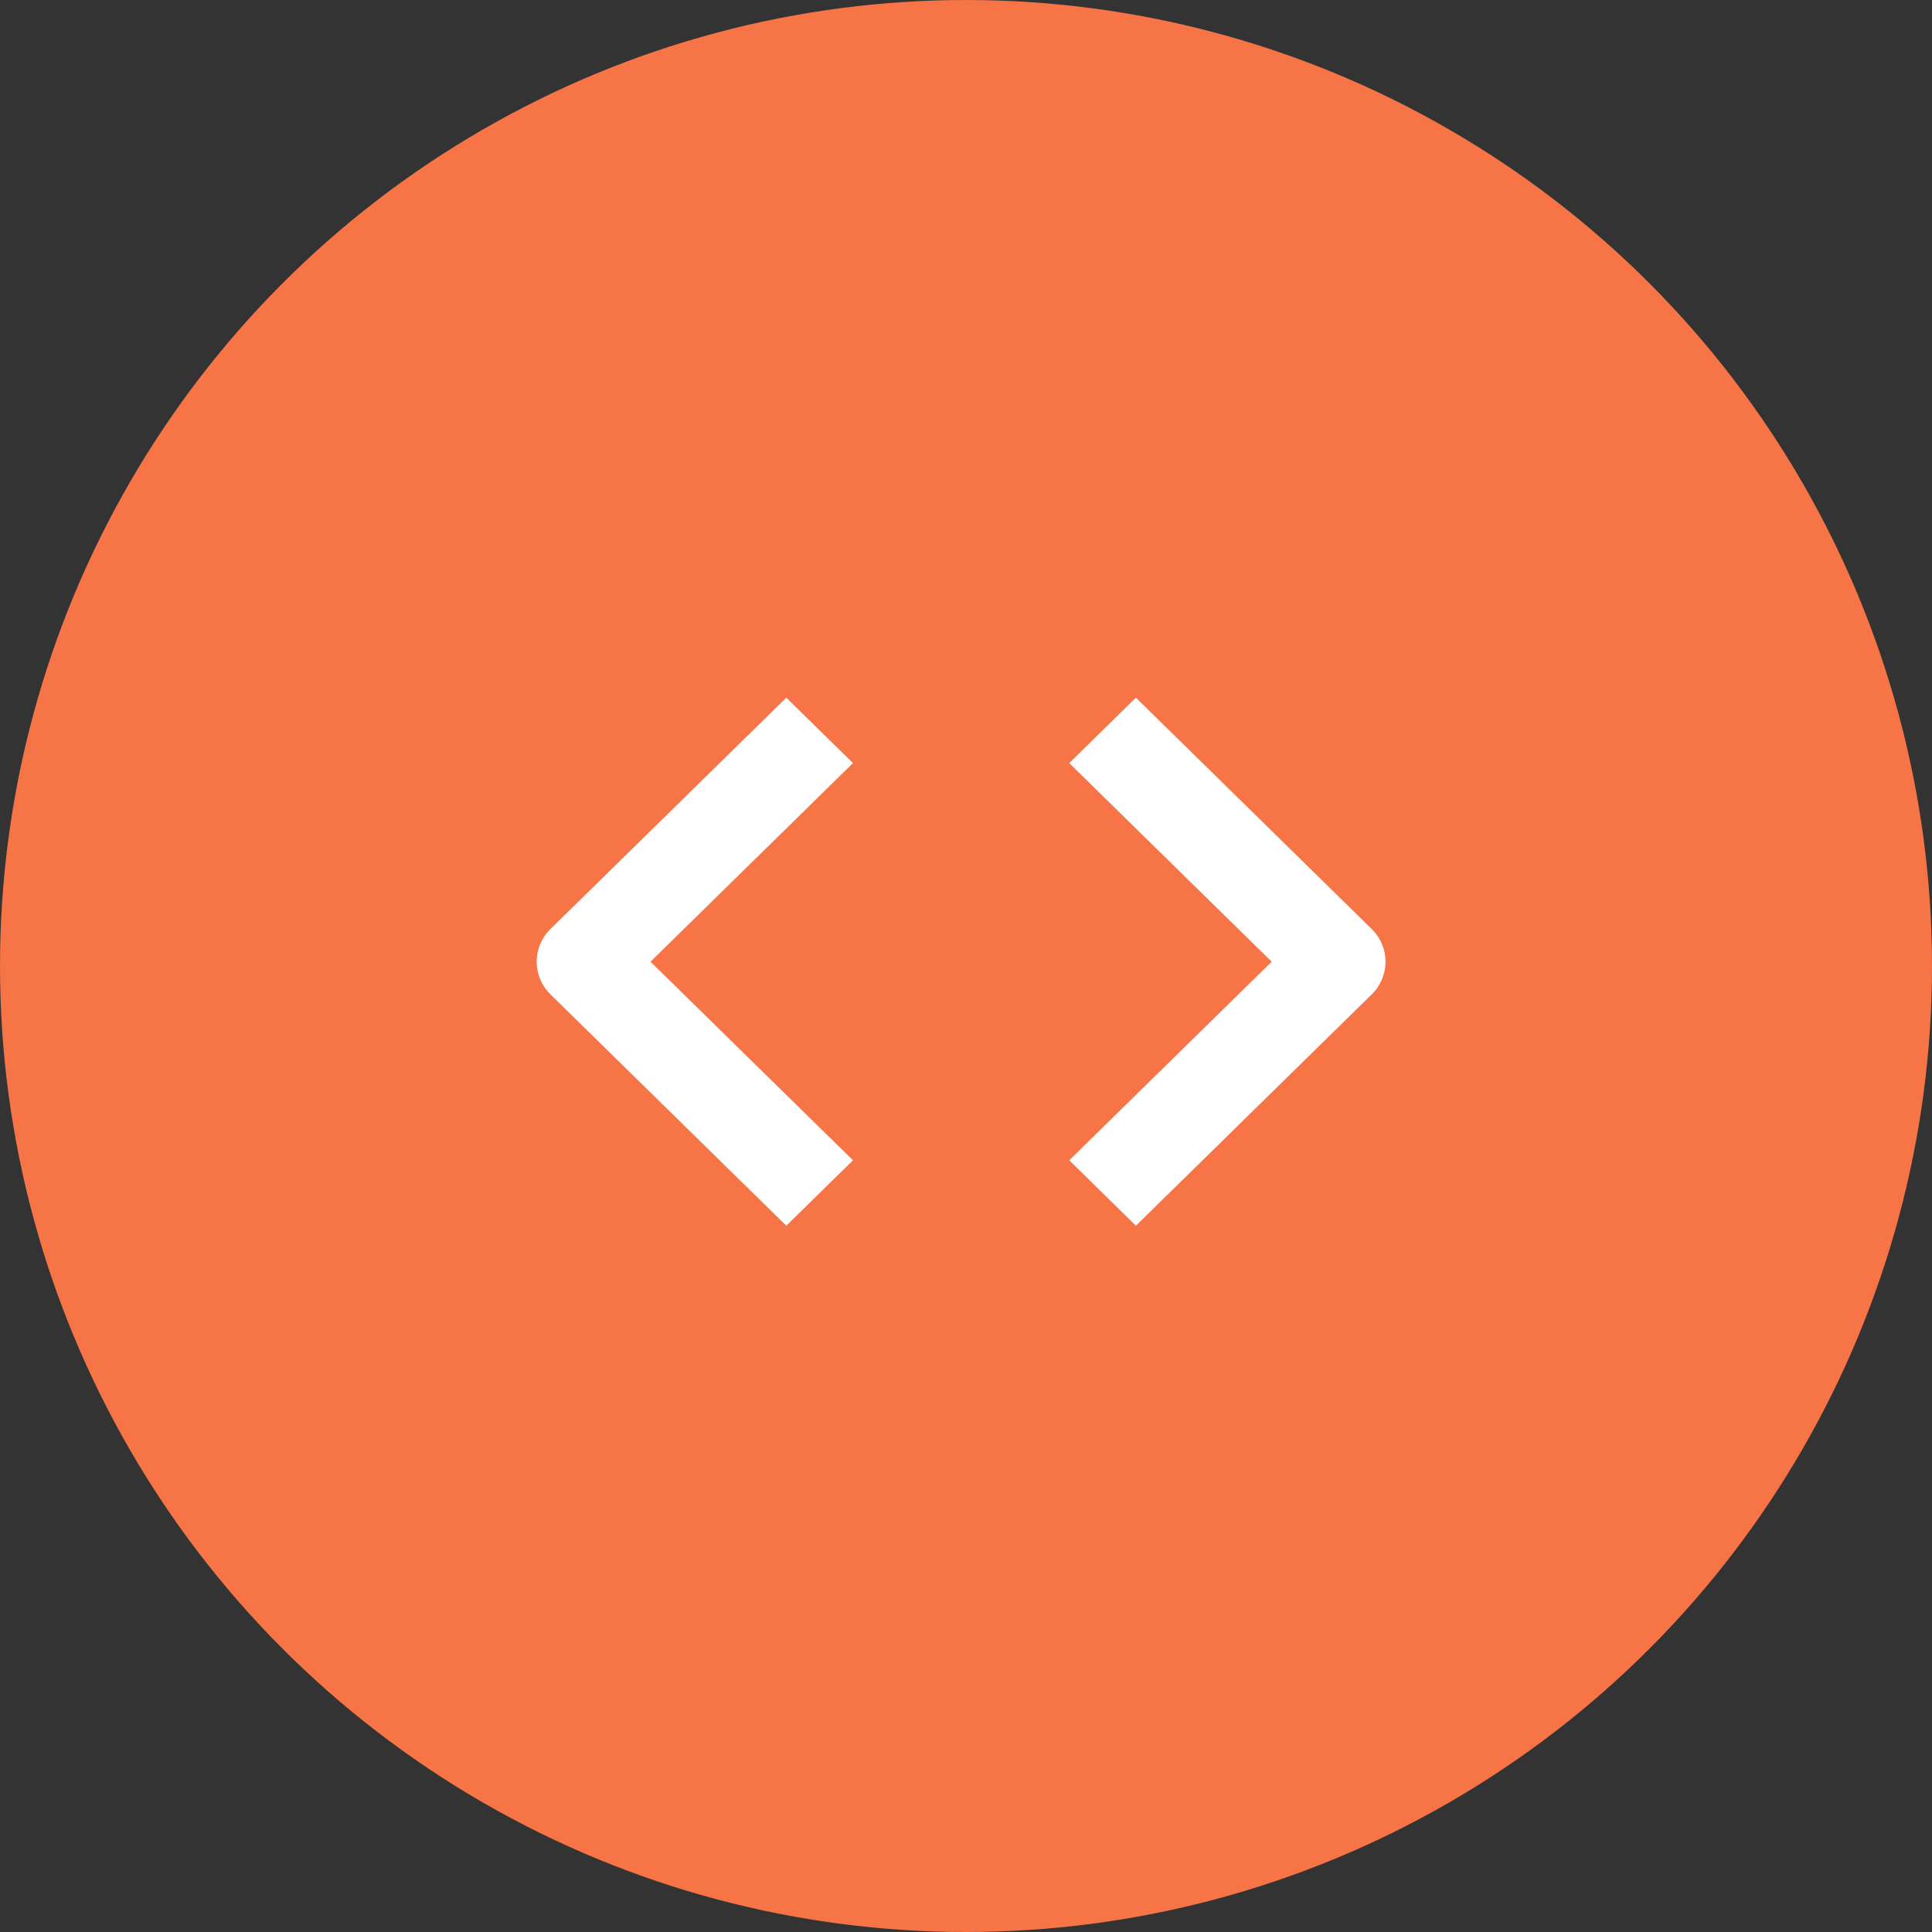
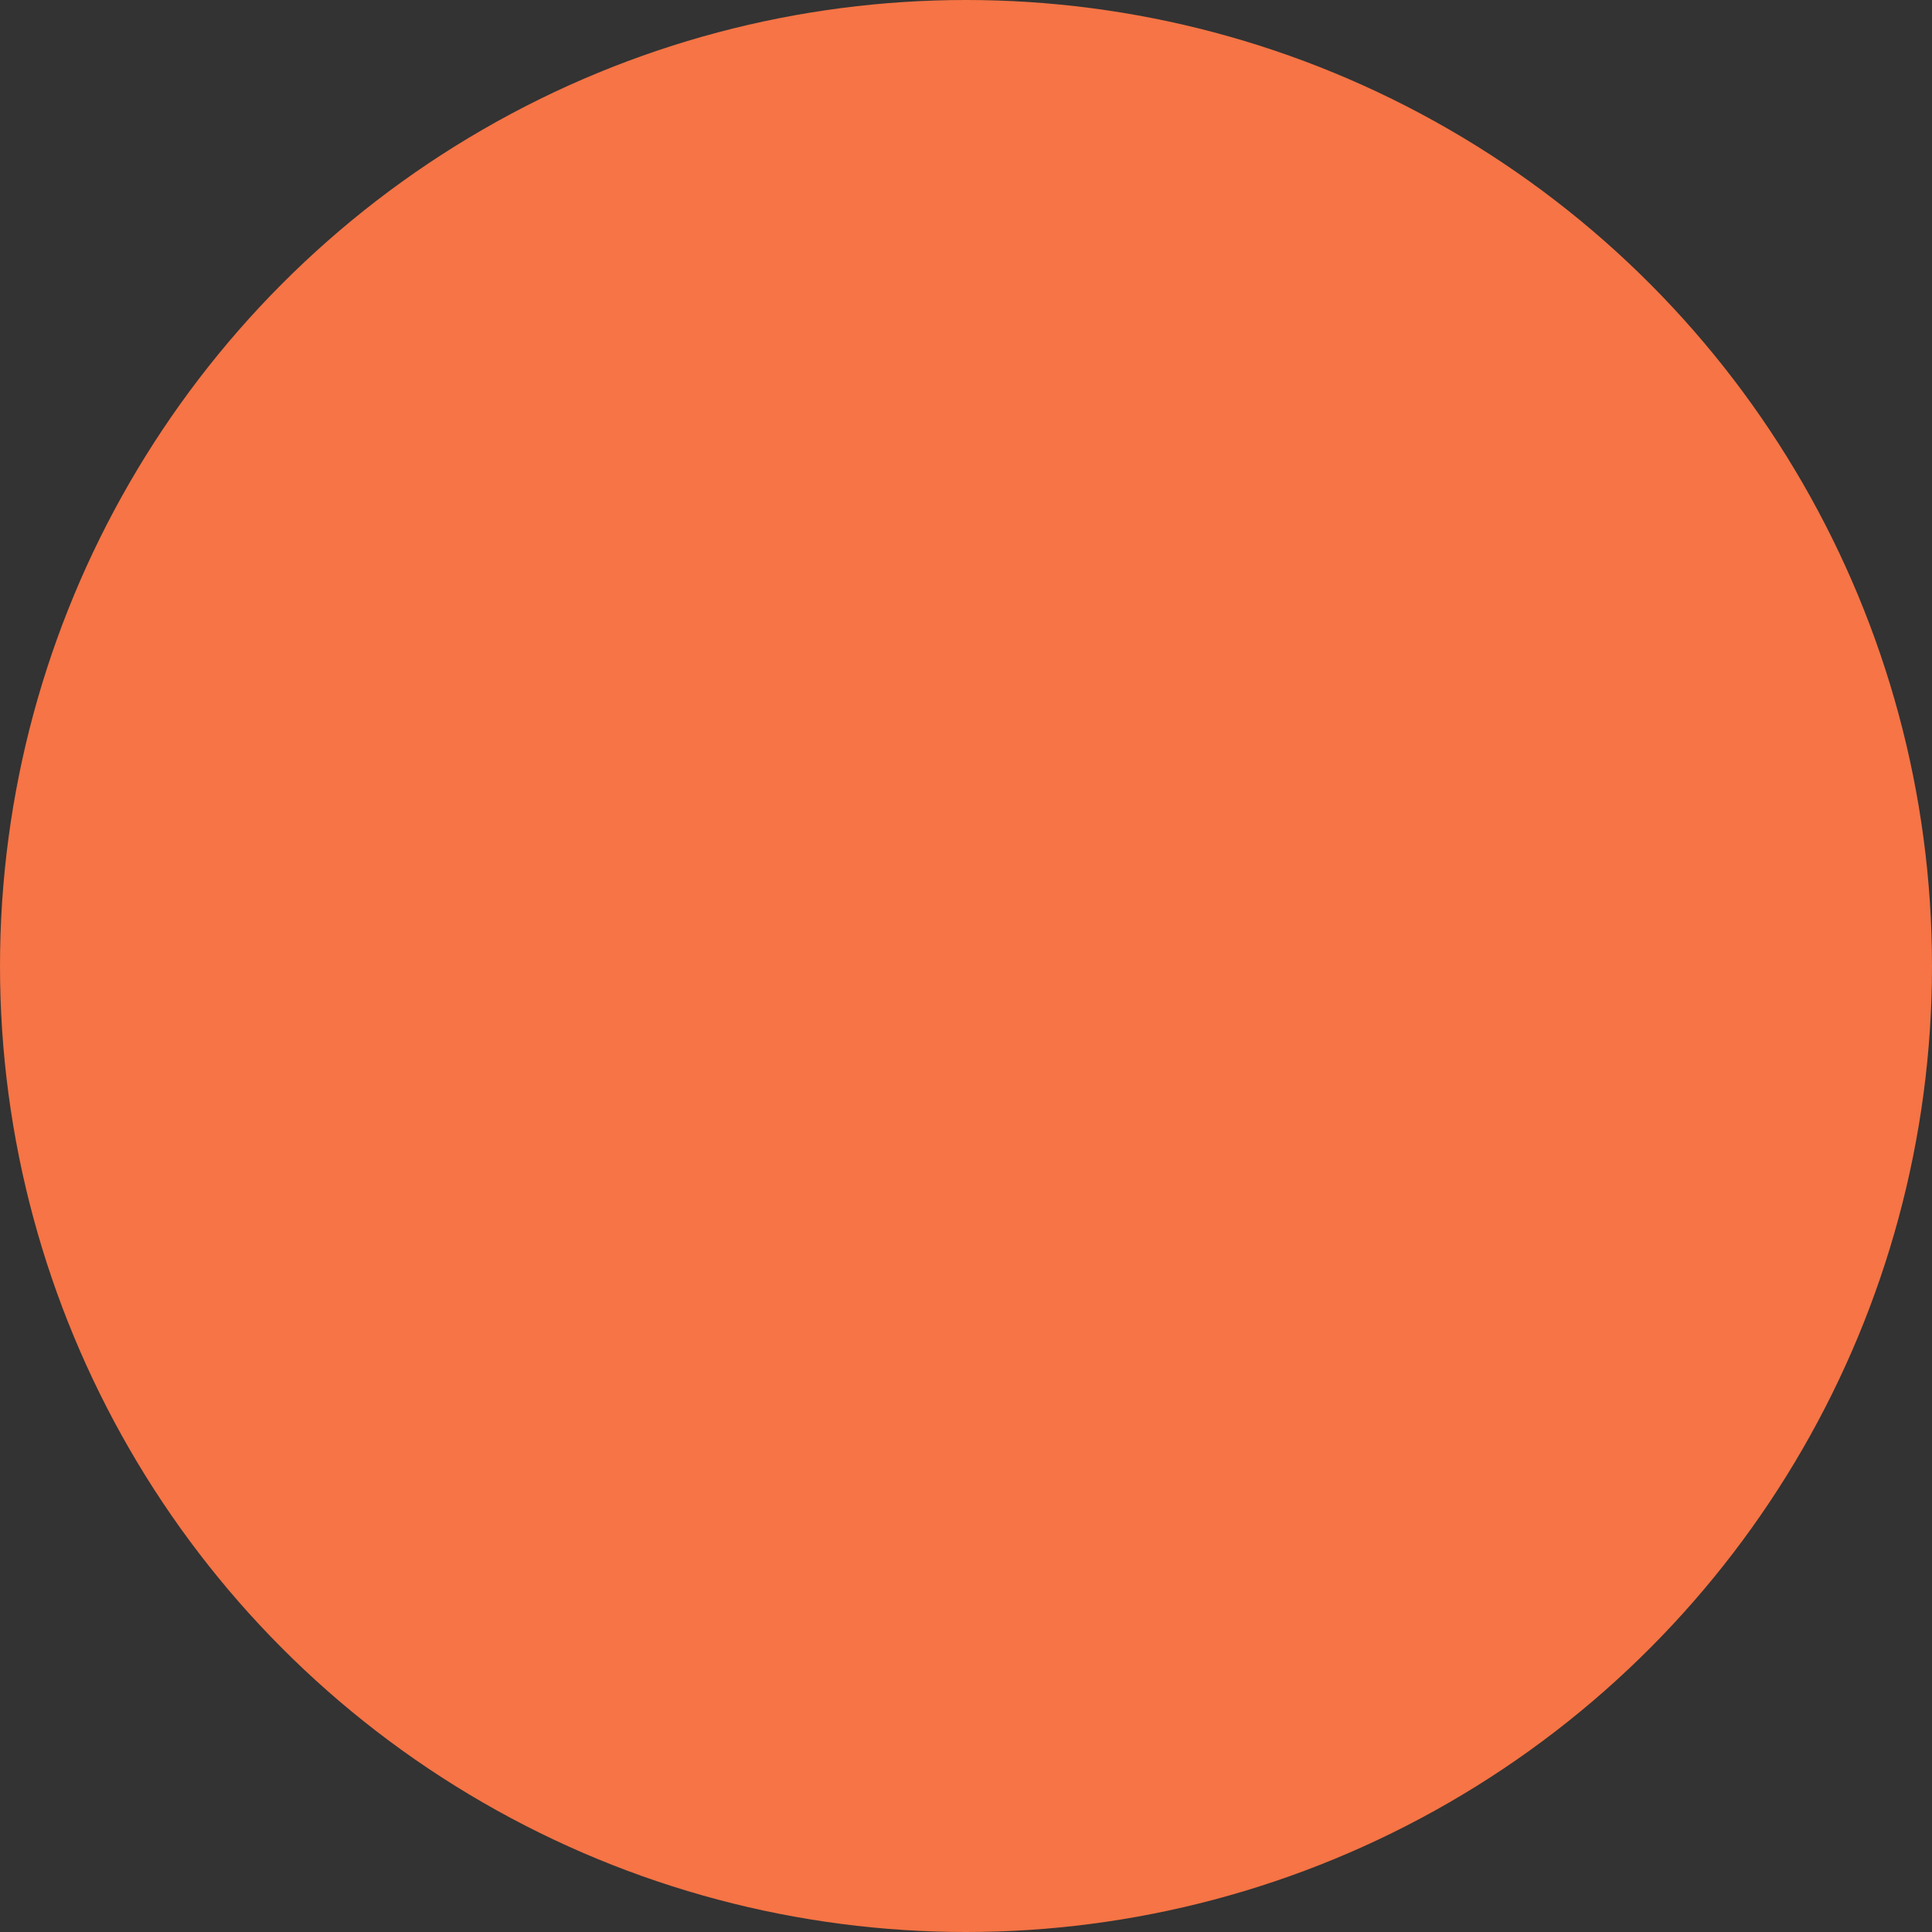
<svg xmlns="http://www.w3.org/2000/svg" width="72px" height="72px" viewBox="0 0 72 72" version="1.1">
  <rect x="0" y="0" width="72" height="72" fill="#333333" stroke="none" />
  <title>ic-web</title>
  <desc>Created with Sketch.</desc>
  <g id="Page-2" stroke="none" stroke-width="1" fill="none" fill-rule="evenodd">
    <g id="Portfolio-Template-1" transform="translate(-199, -1500)">
      <g id="What-I-Do" transform="translate(199, 1461)">
        <g id="ic-web" transform="translate(0, 39)">
          <circle id="Oval-Copy" fill="#F67445" cx="36" cy="36" r="36" />
-           <path d="M29.303,26 L20.515,34.621 C19.828,35.295 19.828,36.384 20.515,37.059 L29.303,45.679 L31.788,43.241 L24.243,35.84 L31.788,28.438 L29.303,26 Z M51.119,34.621 L42.332,26 L39.847,28.438 L47.392,35.84 L39.847,43.241 L42.332,45.679 L51.119,37.059 C51.807,36.384 51.807,35.295 51.119,34.621 Z" id="Shape" fill="#FFFFFF" fill-rule="nonzero" />
        </g>
      </g>
    </g>
  </g>
</svg>